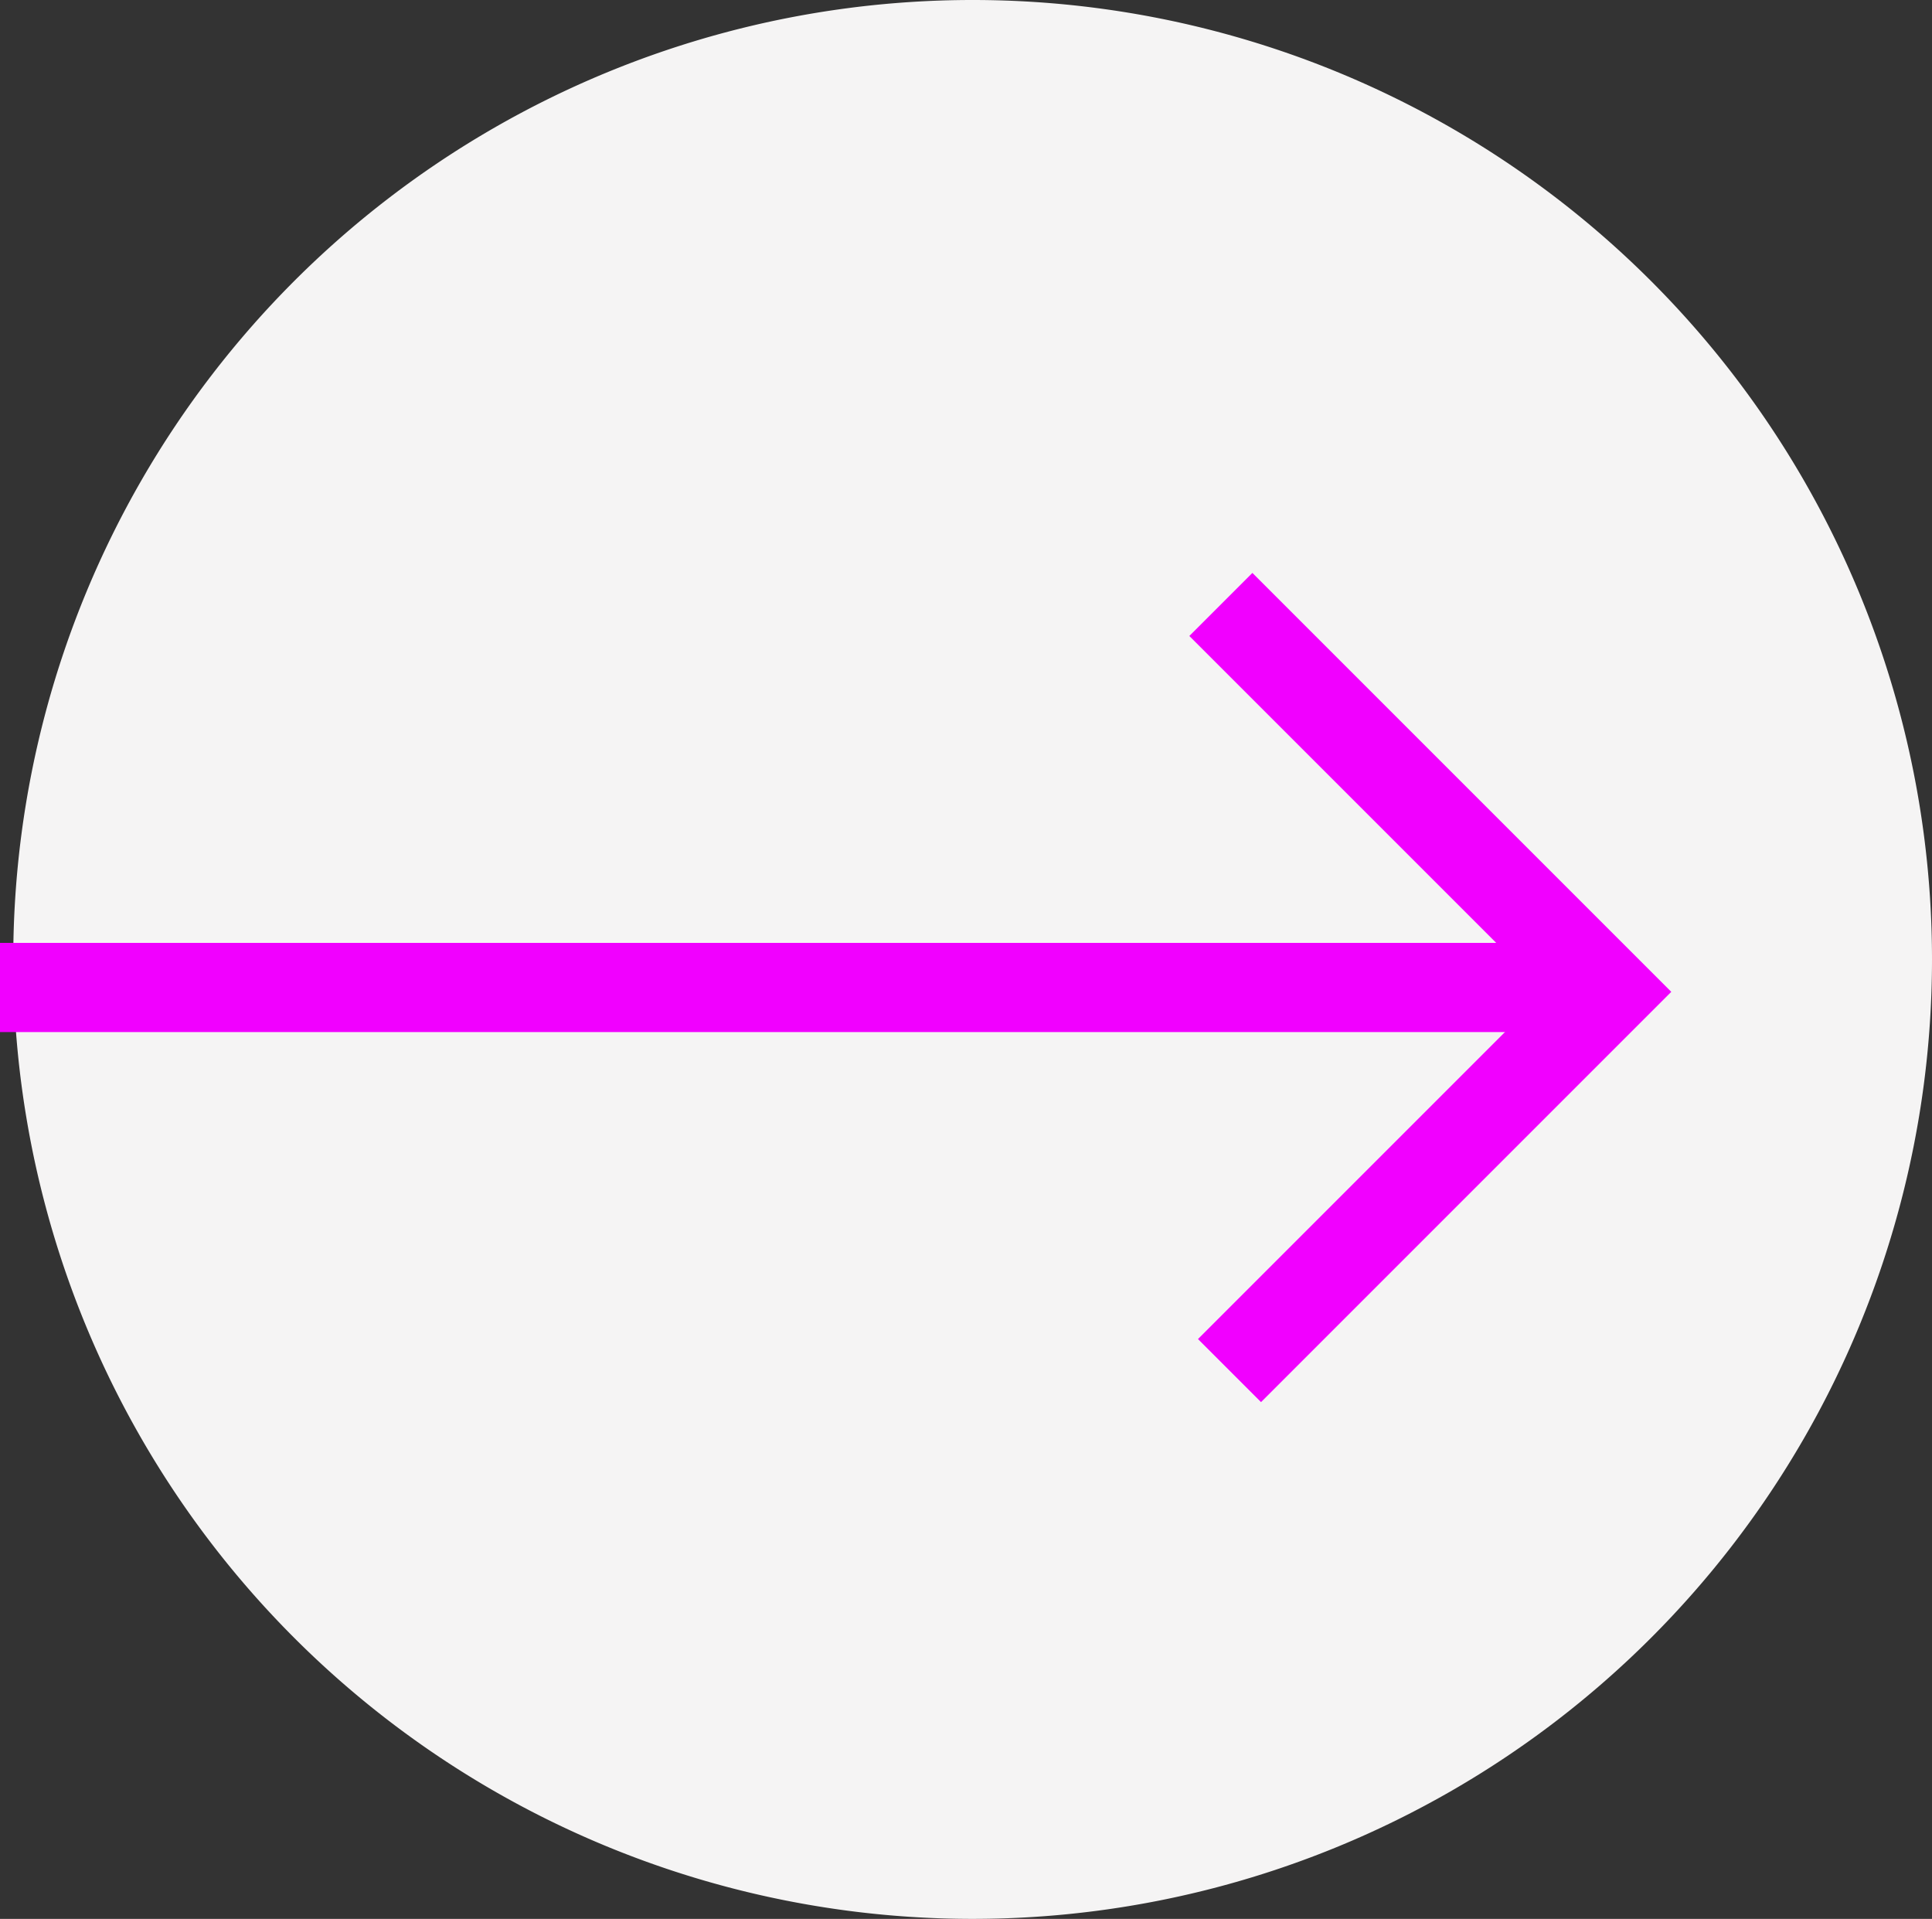
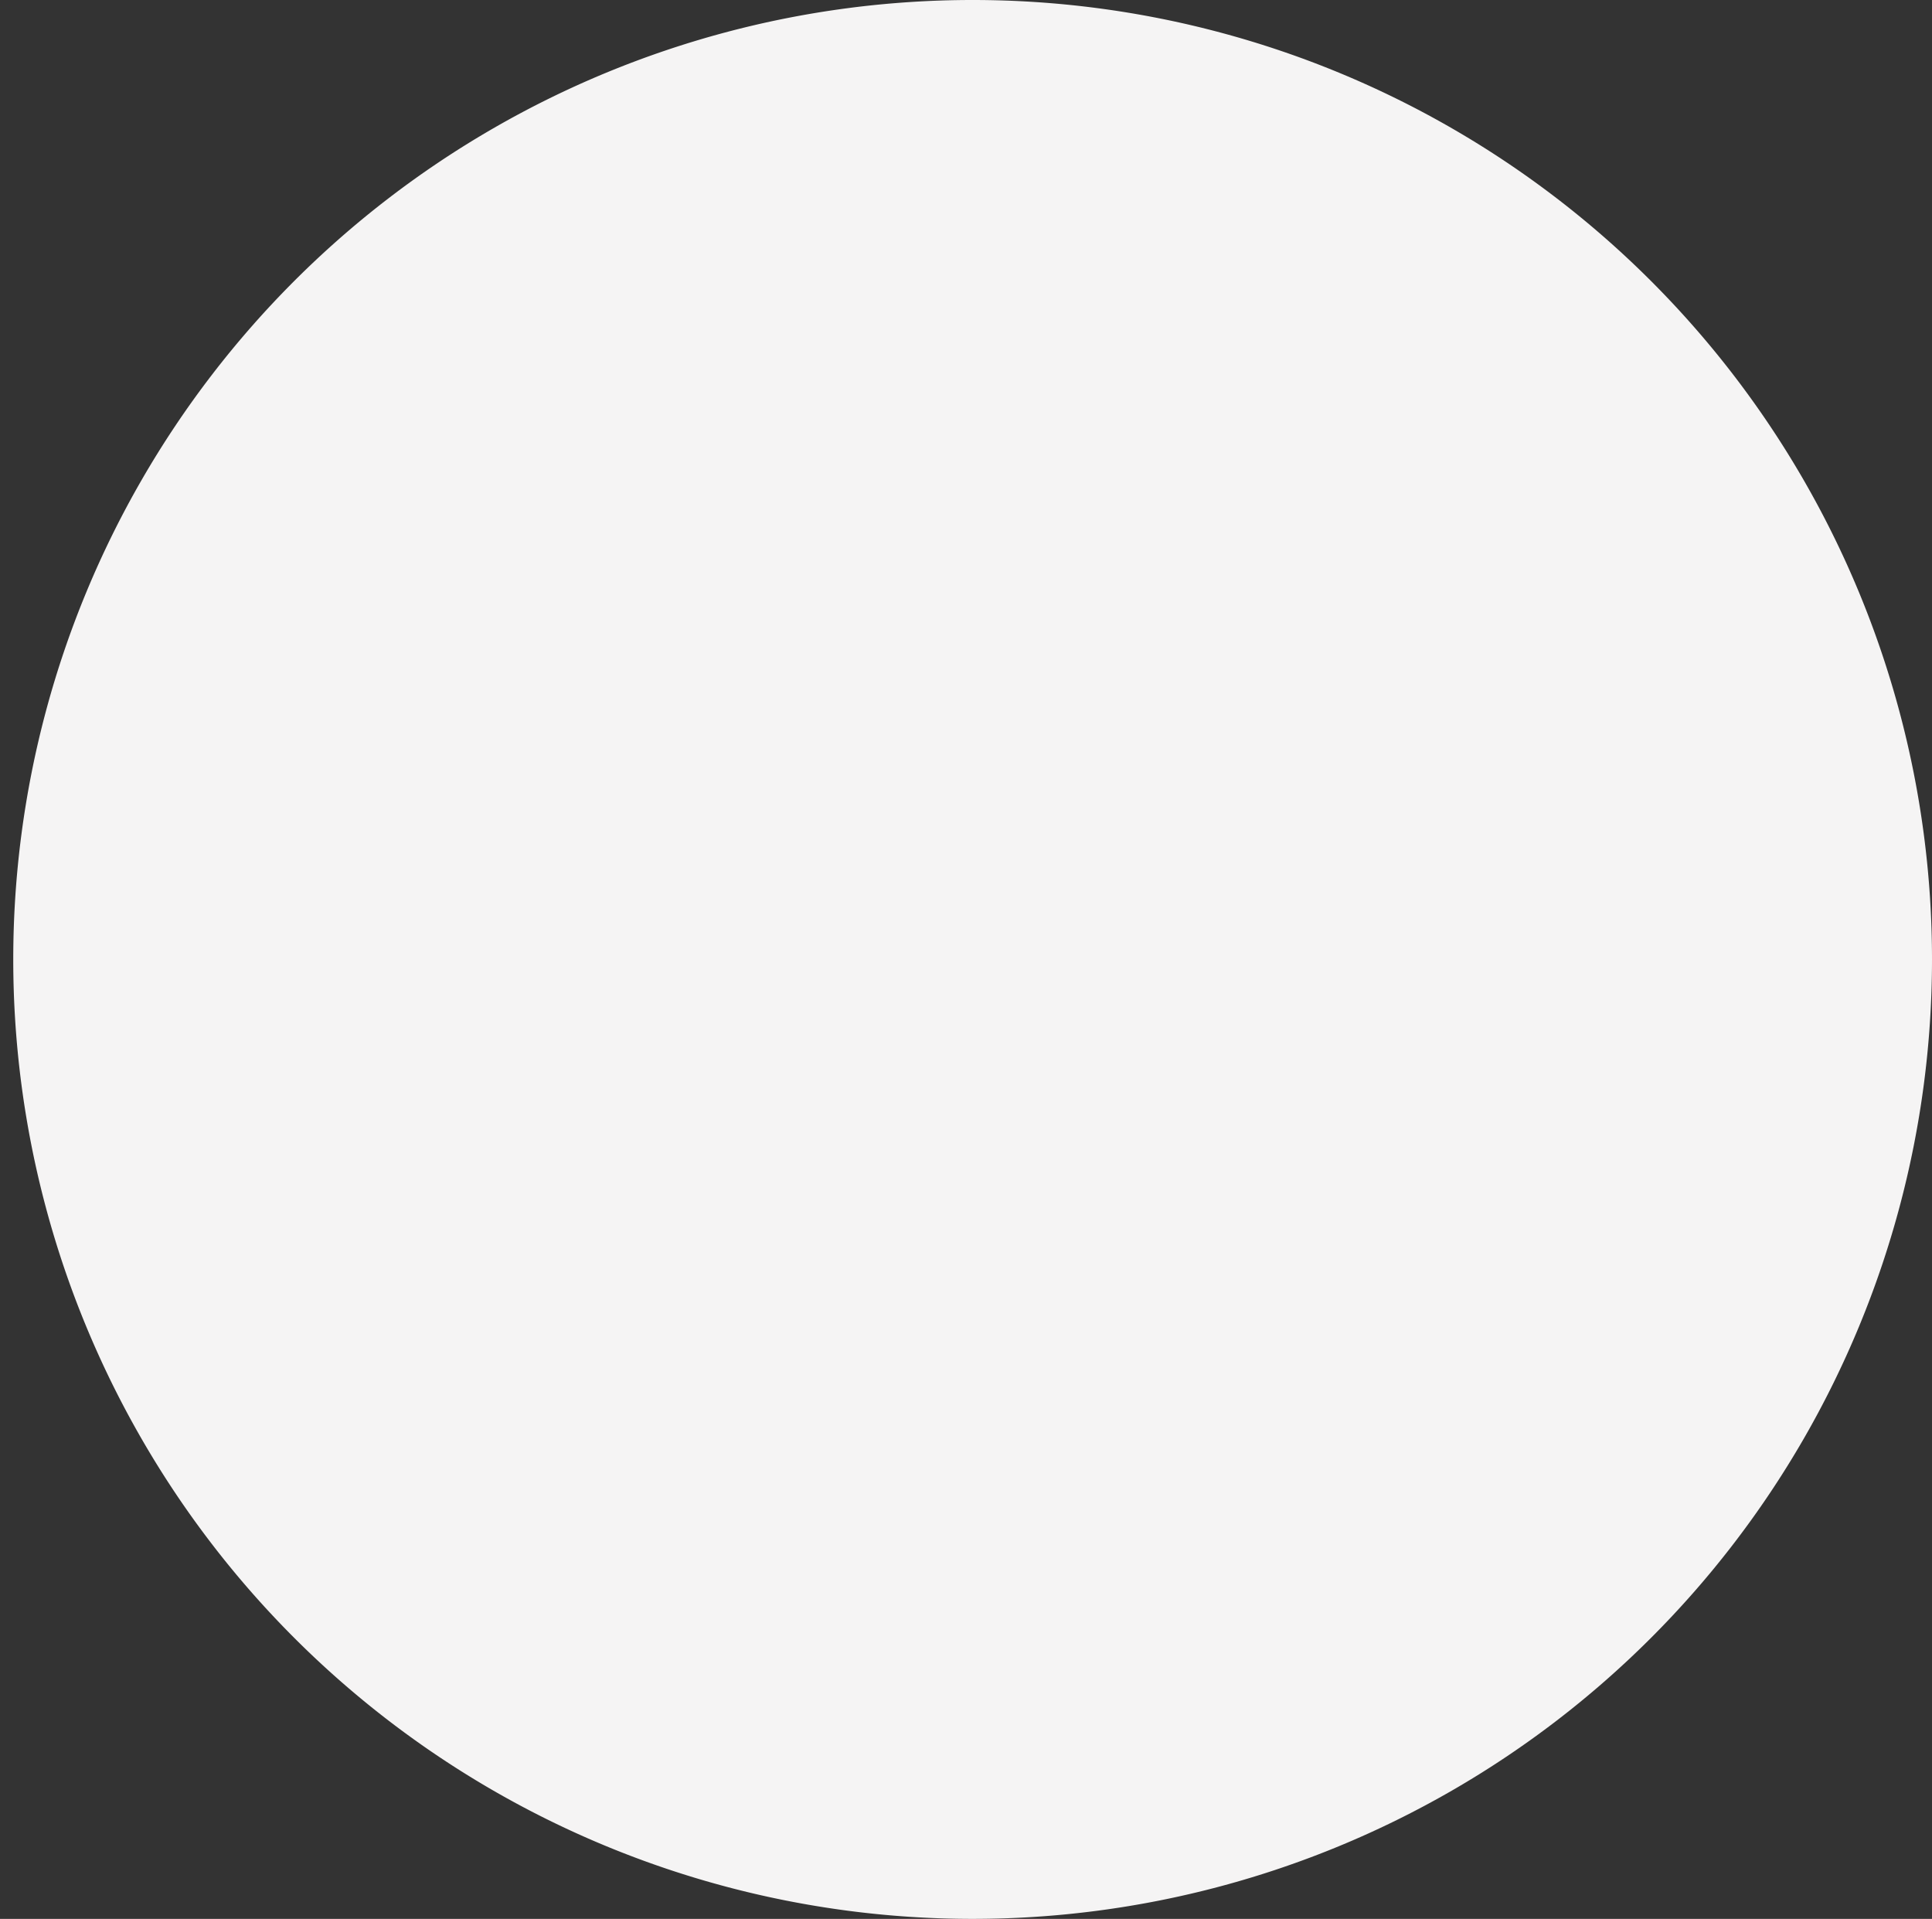
<svg xmlns="http://www.w3.org/2000/svg" width="32.502" height="32.279" viewBox="0 0 32.502 32.279">
  <rect x="0" y="0" width="32.502" height="32.279" fill="#333333" stroke="none" />
  <g data-name="Grupo 10042">
    <path data-name="Sustracción 3" d="M0 0a16.139 16.139 0 0 1 16.138 16.139A16.139 16.139 0 0 1 0 32.279a16.139 16.139 0 0 1-16.141-16.14A16.139 16.139 0 0 1 0 0z" transform="translate(16.364)" style="fill:#f5f4f4" />
    <g data-name="Grupo 9224">
-       <path data-name="Línea 1403" transform="rotate(-90 8.305 8.306)" style="fill:none;stroke:#f100ff;stroke-width:1.5px" d="M0 0v27.056" />
-       <path data-name="Trazado 13223" d="M9.216 9.01H0V0" transform="rotate(-135 15.117 7.244)" style="fill:none;stroke:#f100ff;stroke-width:1.5px" />
-     </g>
+       </g>
  </g>
</svg>